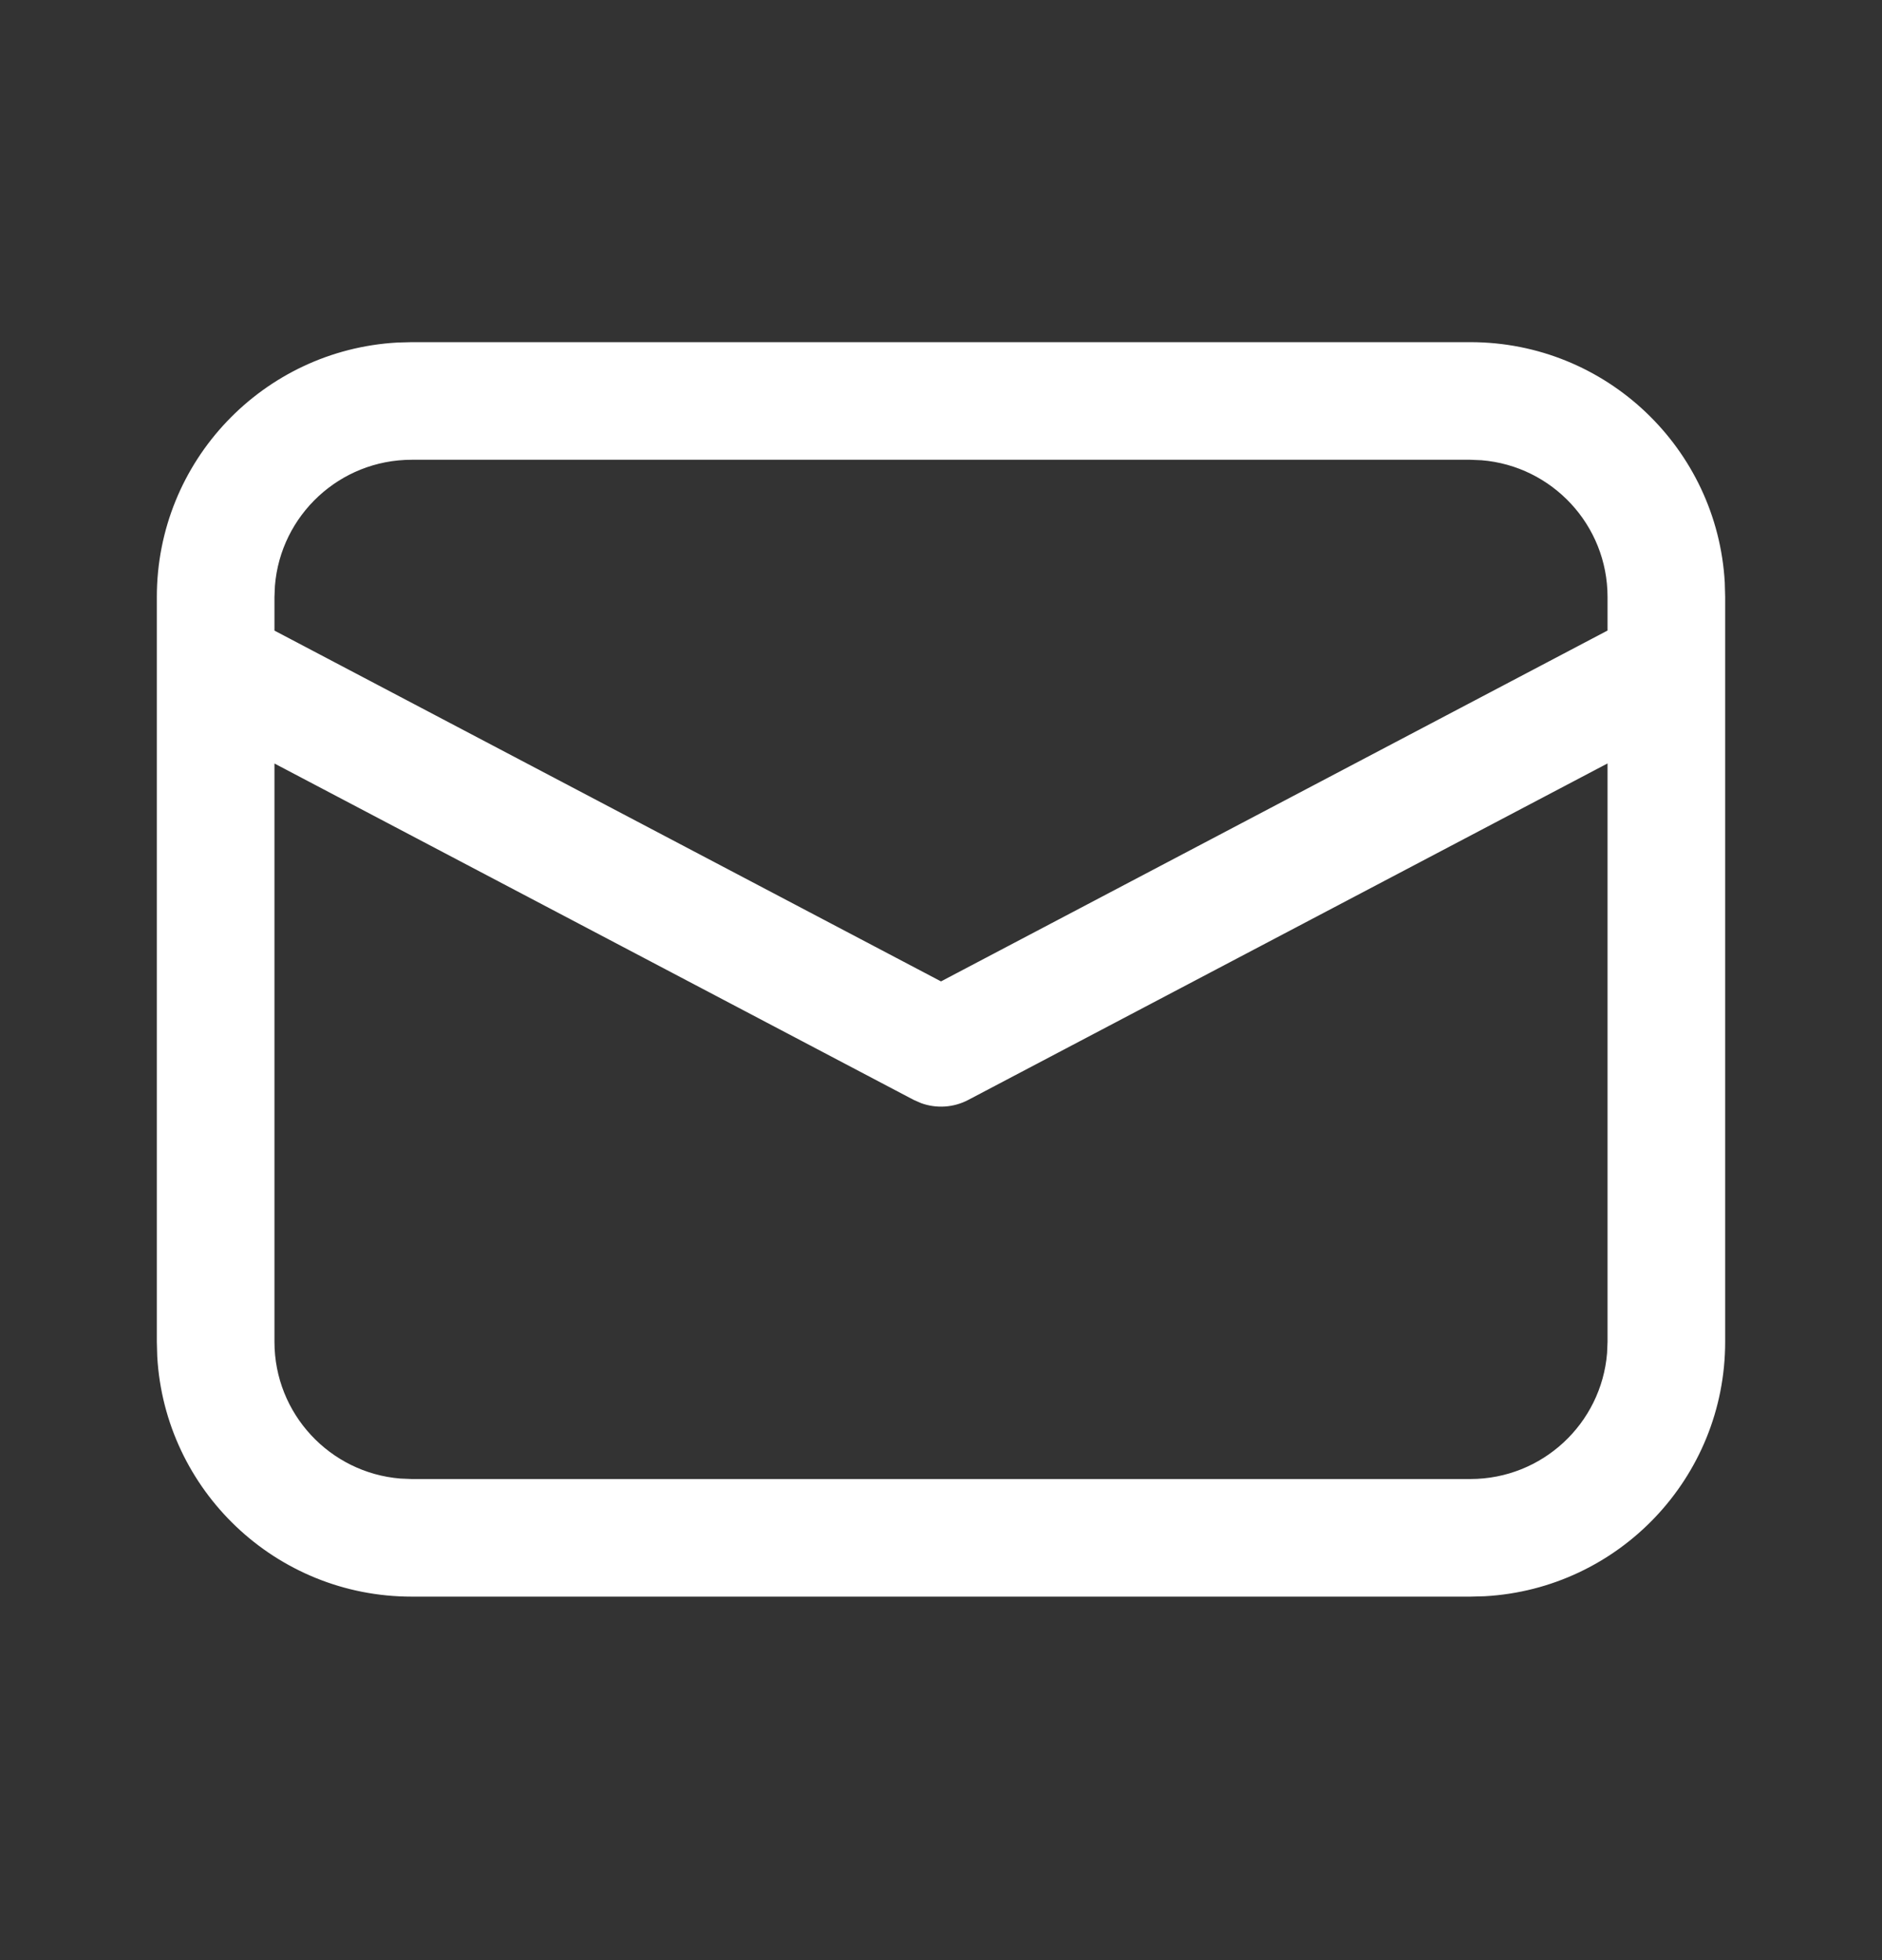
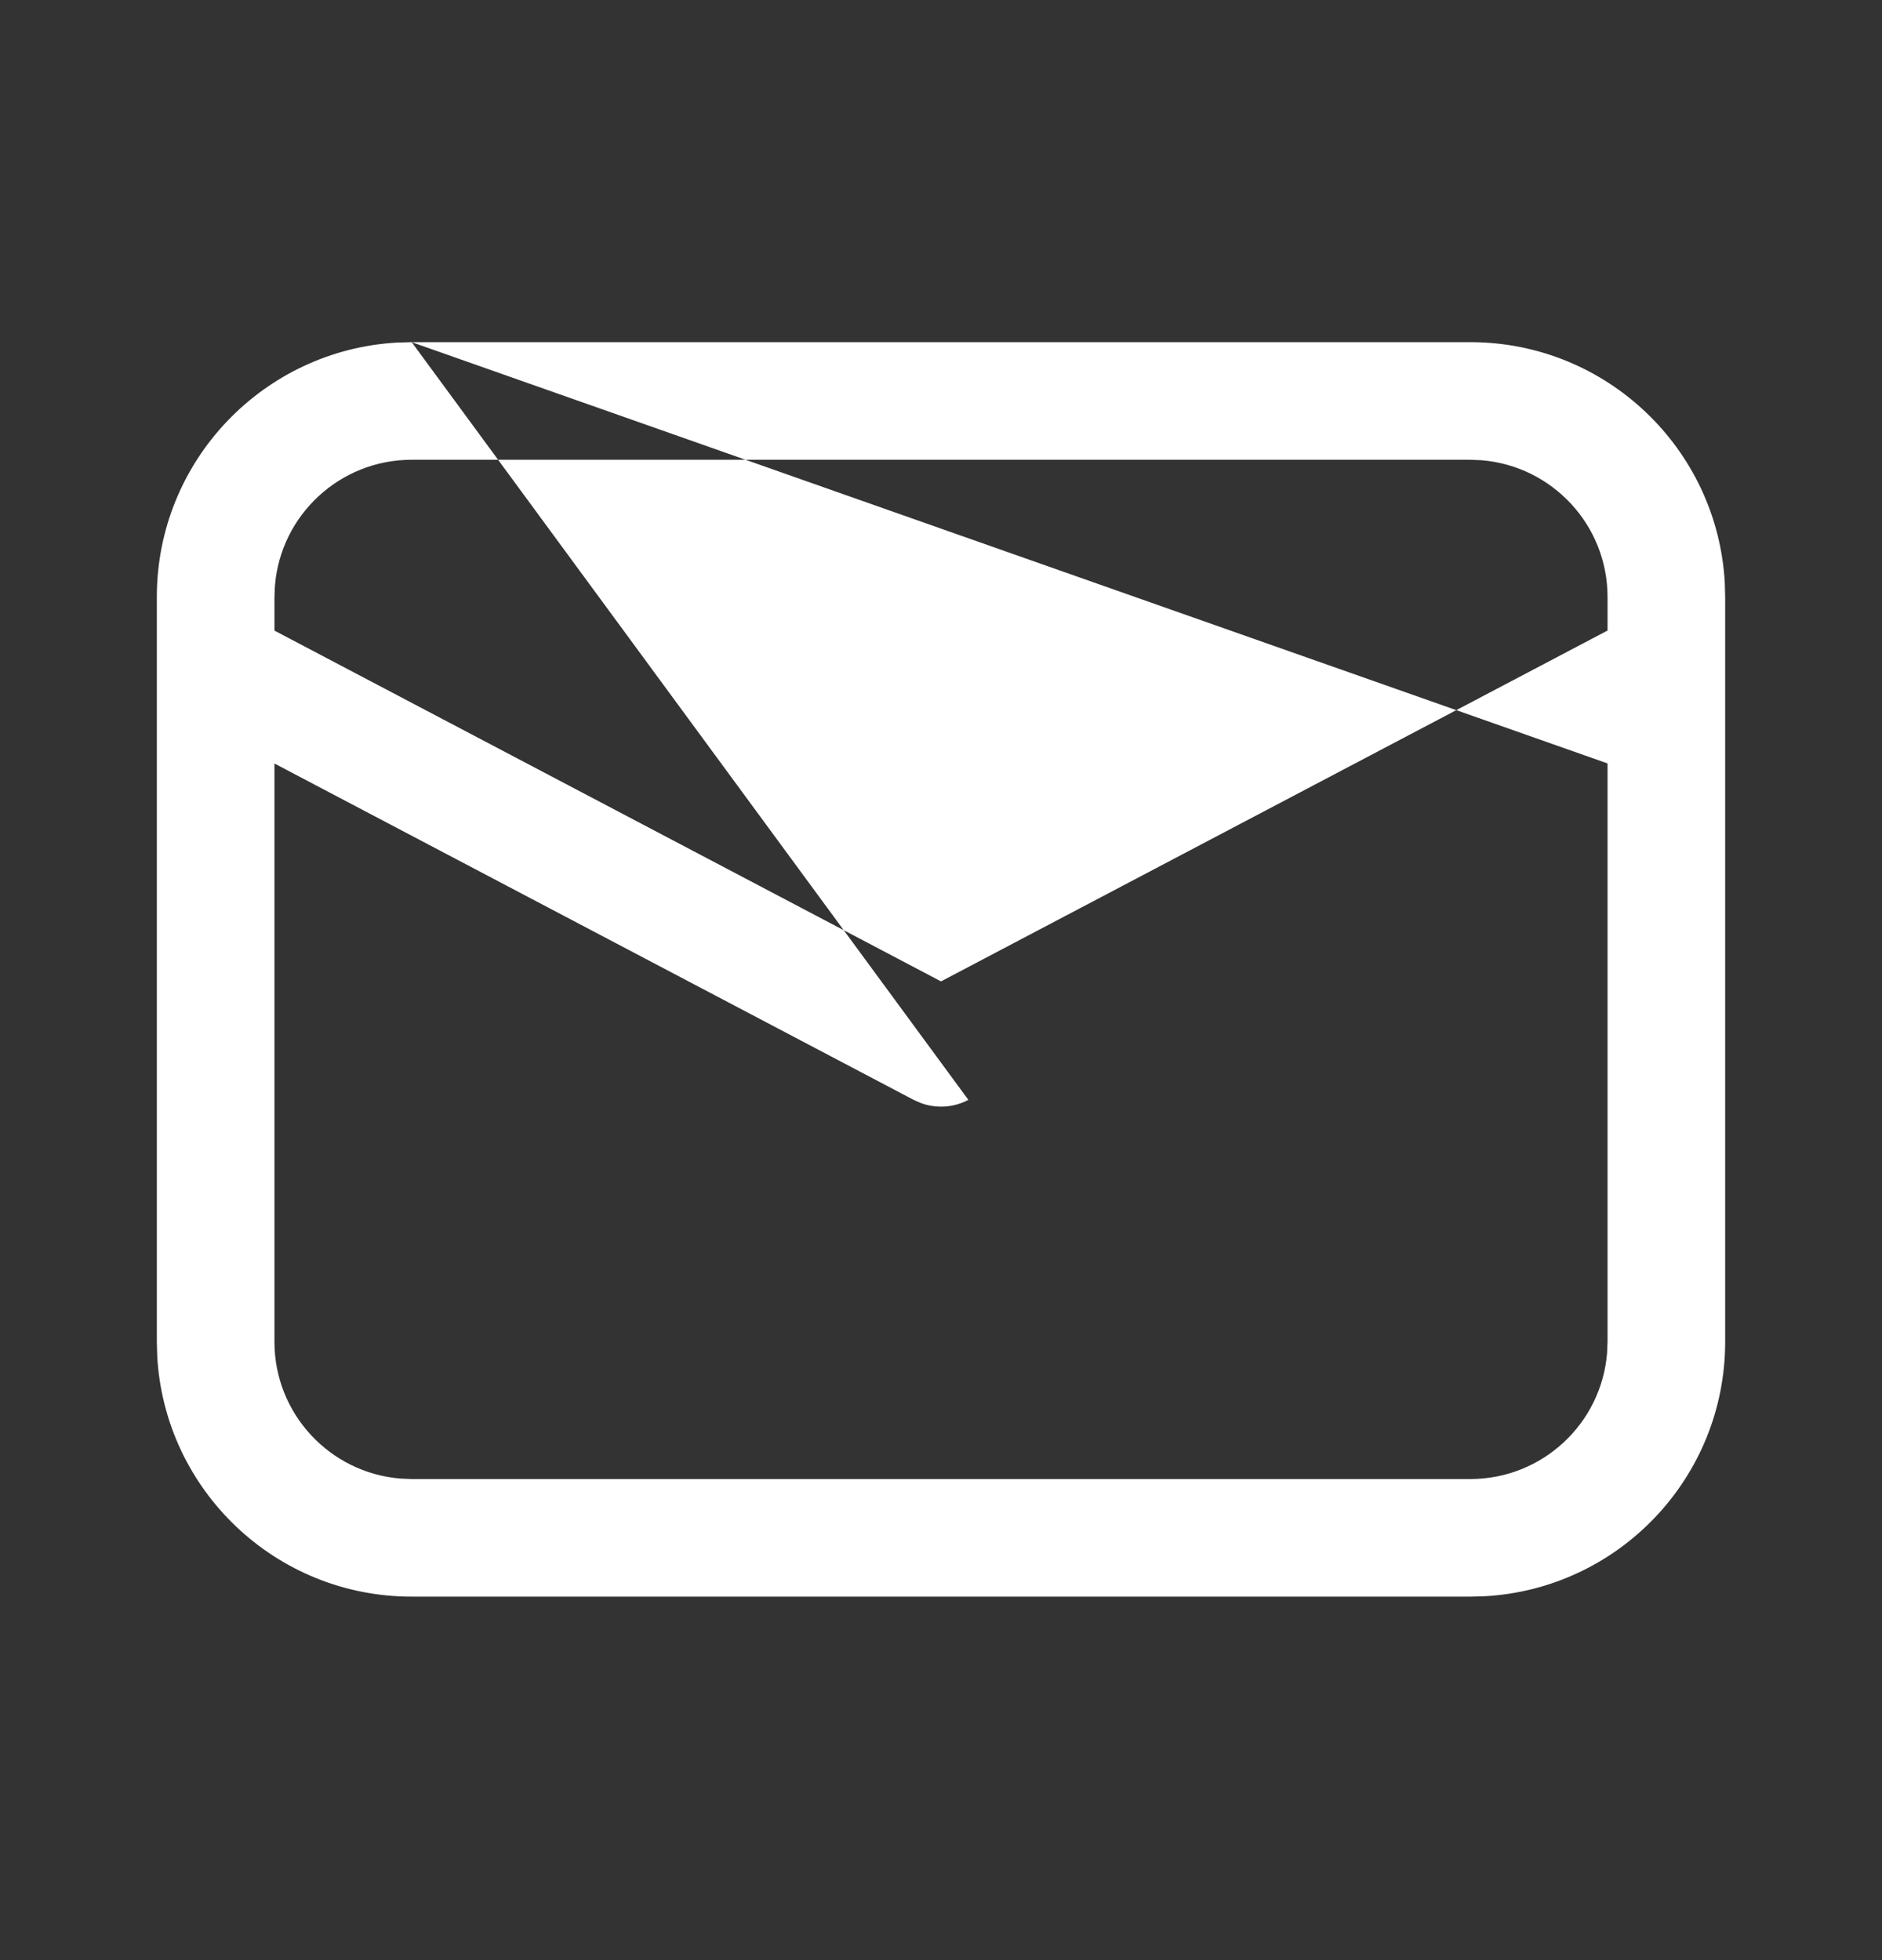
<svg xmlns="http://www.w3.org/2000/svg" width="24" height="25" viewBox="0 0 24 25" fill="none">
  <rect x="0" y="0" width="24" height="25" fill="#333333" stroke="none" />
-   <path d="M5.25 4.364H18.75C20.483 4.364 21.899 5.721 21.995 7.43L22 7.614V17.114C22 18.847 20.643 20.264 18.934 20.359L18.75 20.364H5.25C3.517 20.364 2.101 19.008 2.005 17.299L2 17.114V7.614C2 5.881 3.356 4.465 5.066 4.369L5.25 4.364ZM20.5 9.737L12.349 14.028C12.162 14.127 11.943 14.141 11.747 14.07L11.651 14.028L3.5 9.738V17.114C3.5 18.032 4.207 18.785 5.106 18.858L5.25 18.864H18.75C19.668 18.864 20.421 18.157 20.494 17.258L20.5 17.114V9.737ZM18.75 5.864H5.25C4.332 5.864 3.579 6.571 3.506 7.471L3.5 7.614V8.043L12 12.517L20.5 8.042V7.614C20.5 6.696 19.793 5.943 18.893 5.87L18.75 5.864Z" fill="white" />
+   <path d="M5.25 4.364H18.75C20.483 4.364 21.899 5.721 21.995 7.43L22 7.614V17.114C22 18.847 20.643 20.264 18.934 20.359L18.75 20.364H5.25C3.517 20.364 2.101 19.008 2.005 17.299L2 17.114V7.614C2 5.881 3.356 4.465 5.066 4.369L5.25 4.364ZL12.349 14.028C12.162 14.127 11.943 14.141 11.747 14.07L11.651 14.028L3.5 9.738V17.114C3.5 18.032 4.207 18.785 5.106 18.858L5.25 18.864H18.75C19.668 18.864 20.421 18.157 20.494 17.258L20.5 17.114V9.737ZM18.75 5.864H5.25C4.332 5.864 3.579 6.571 3.506 7.471L3.5 7.614V8.043L12 12.517L20.5 8.042V7.614C20.5 6.696 19.793 5.943 18.893 5.87L18.75 5.864Z" fill="white" />
</svg>